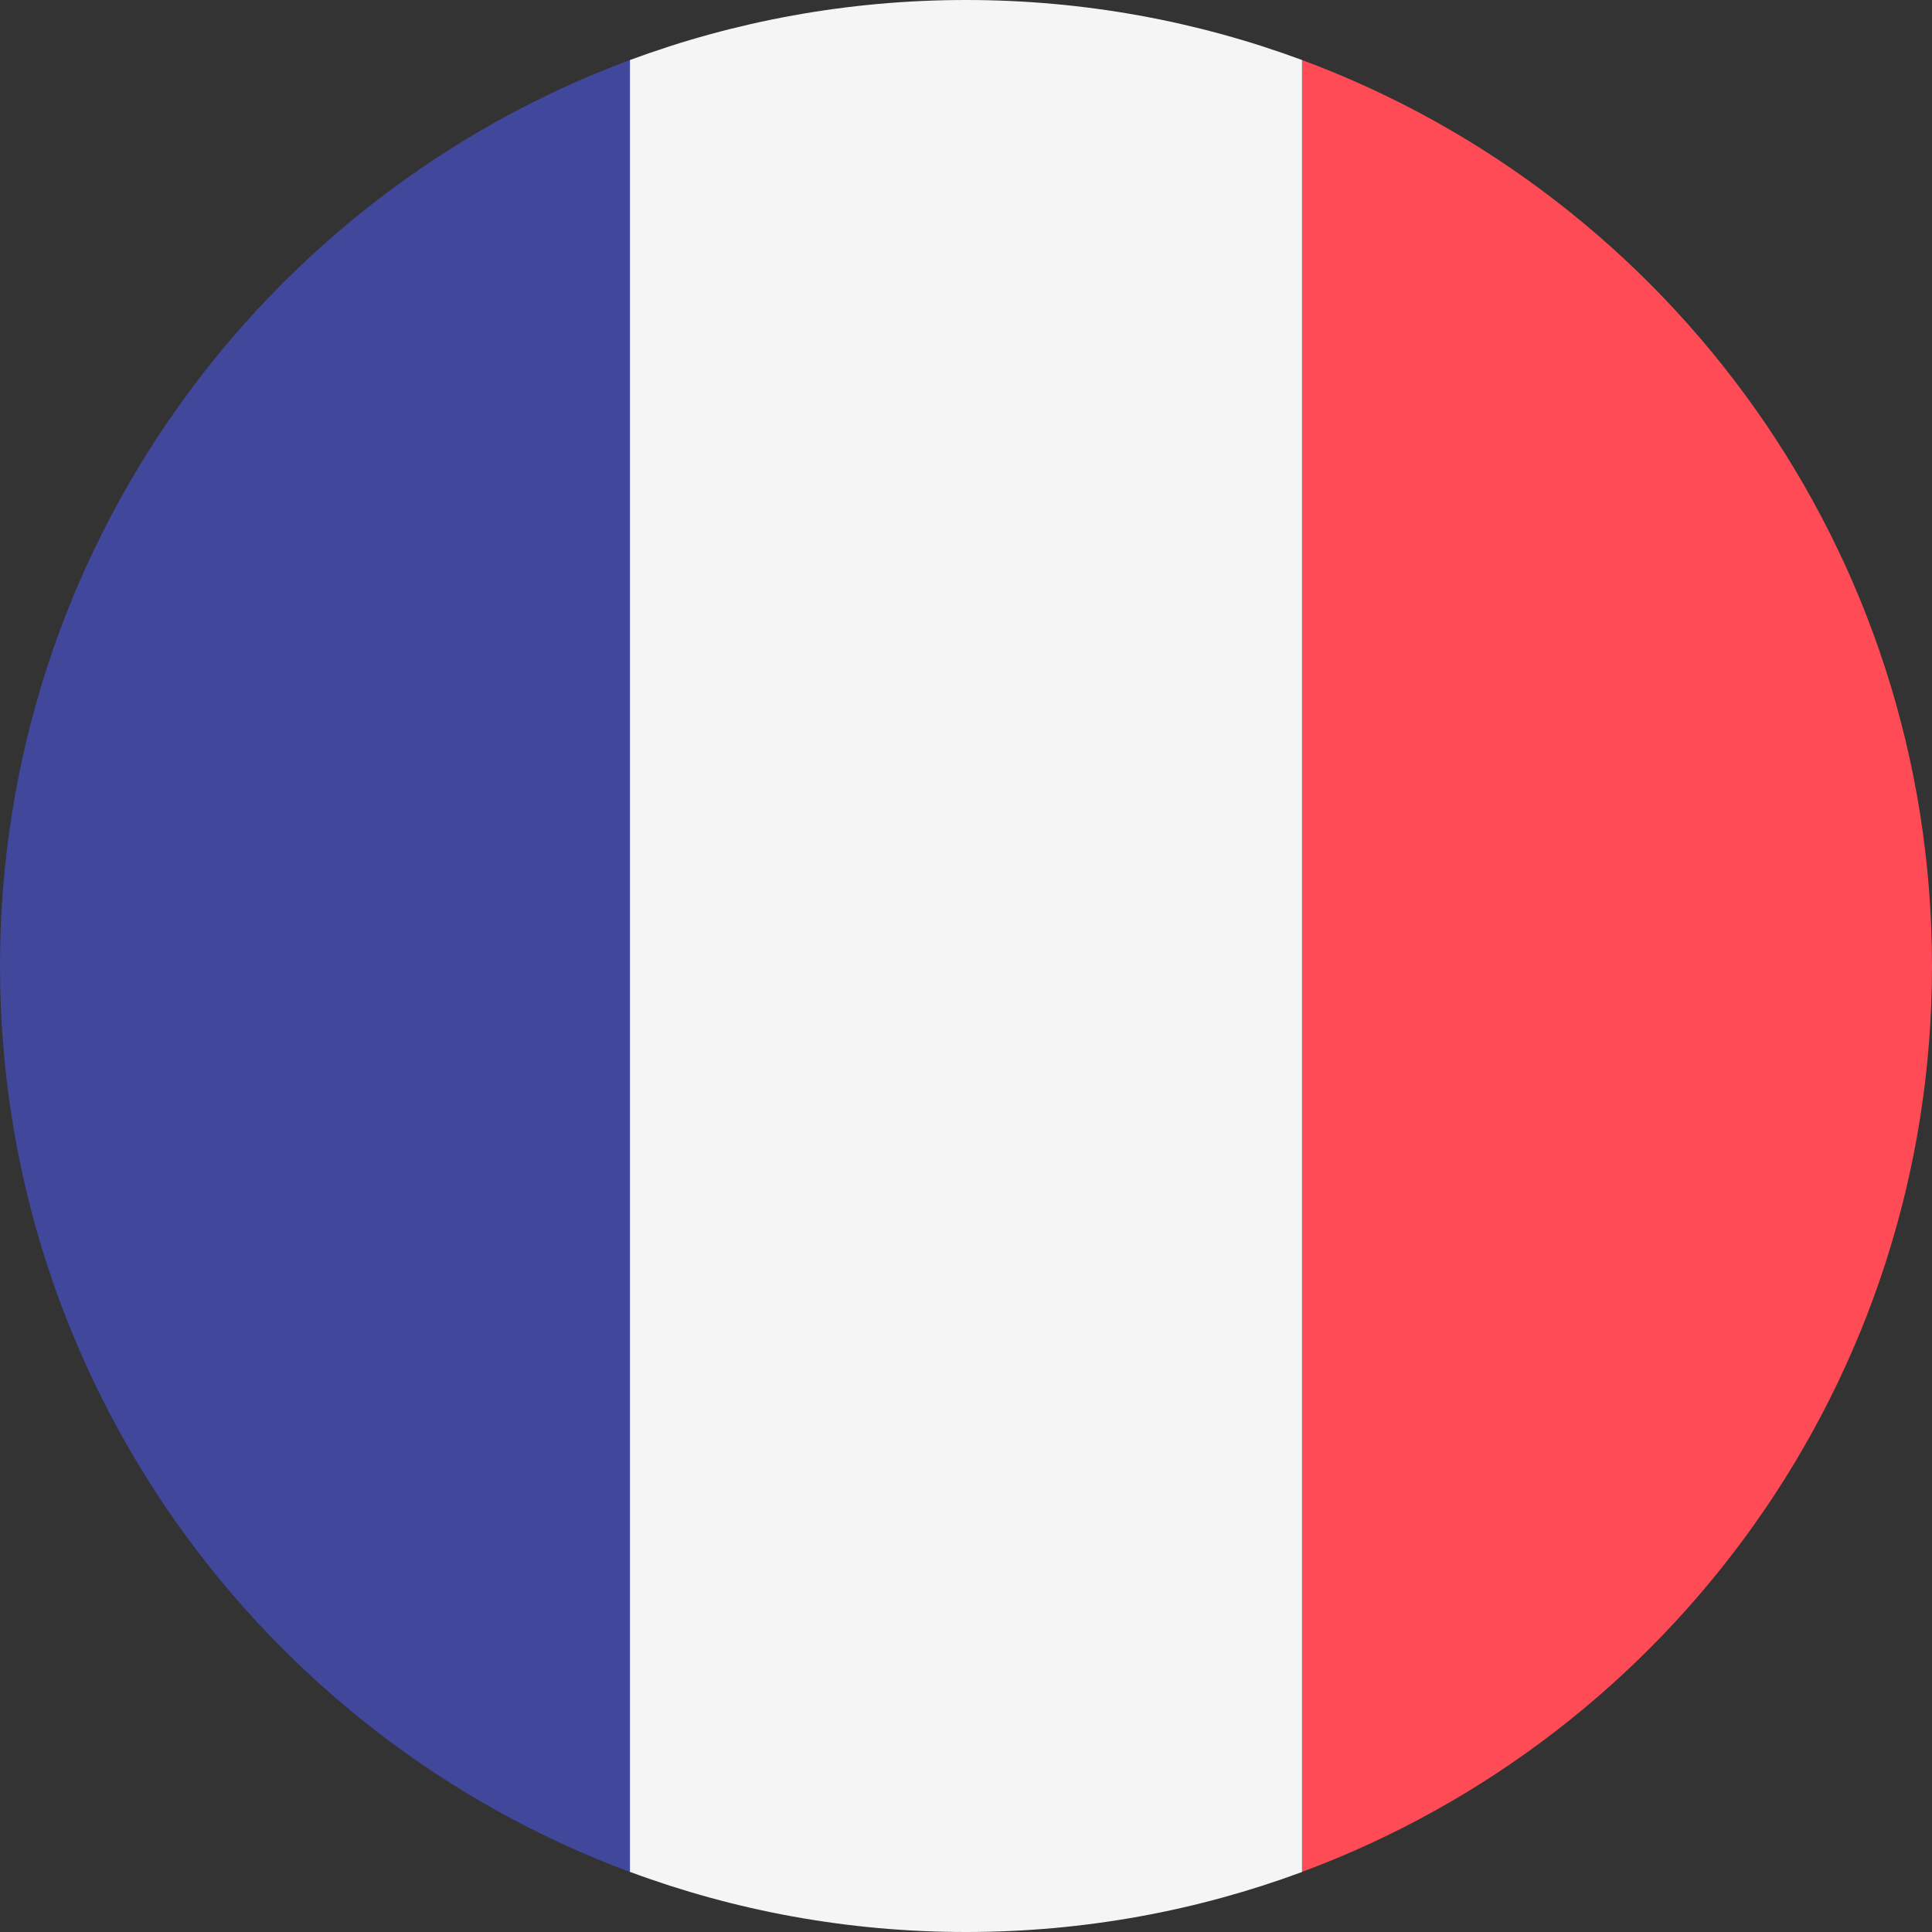
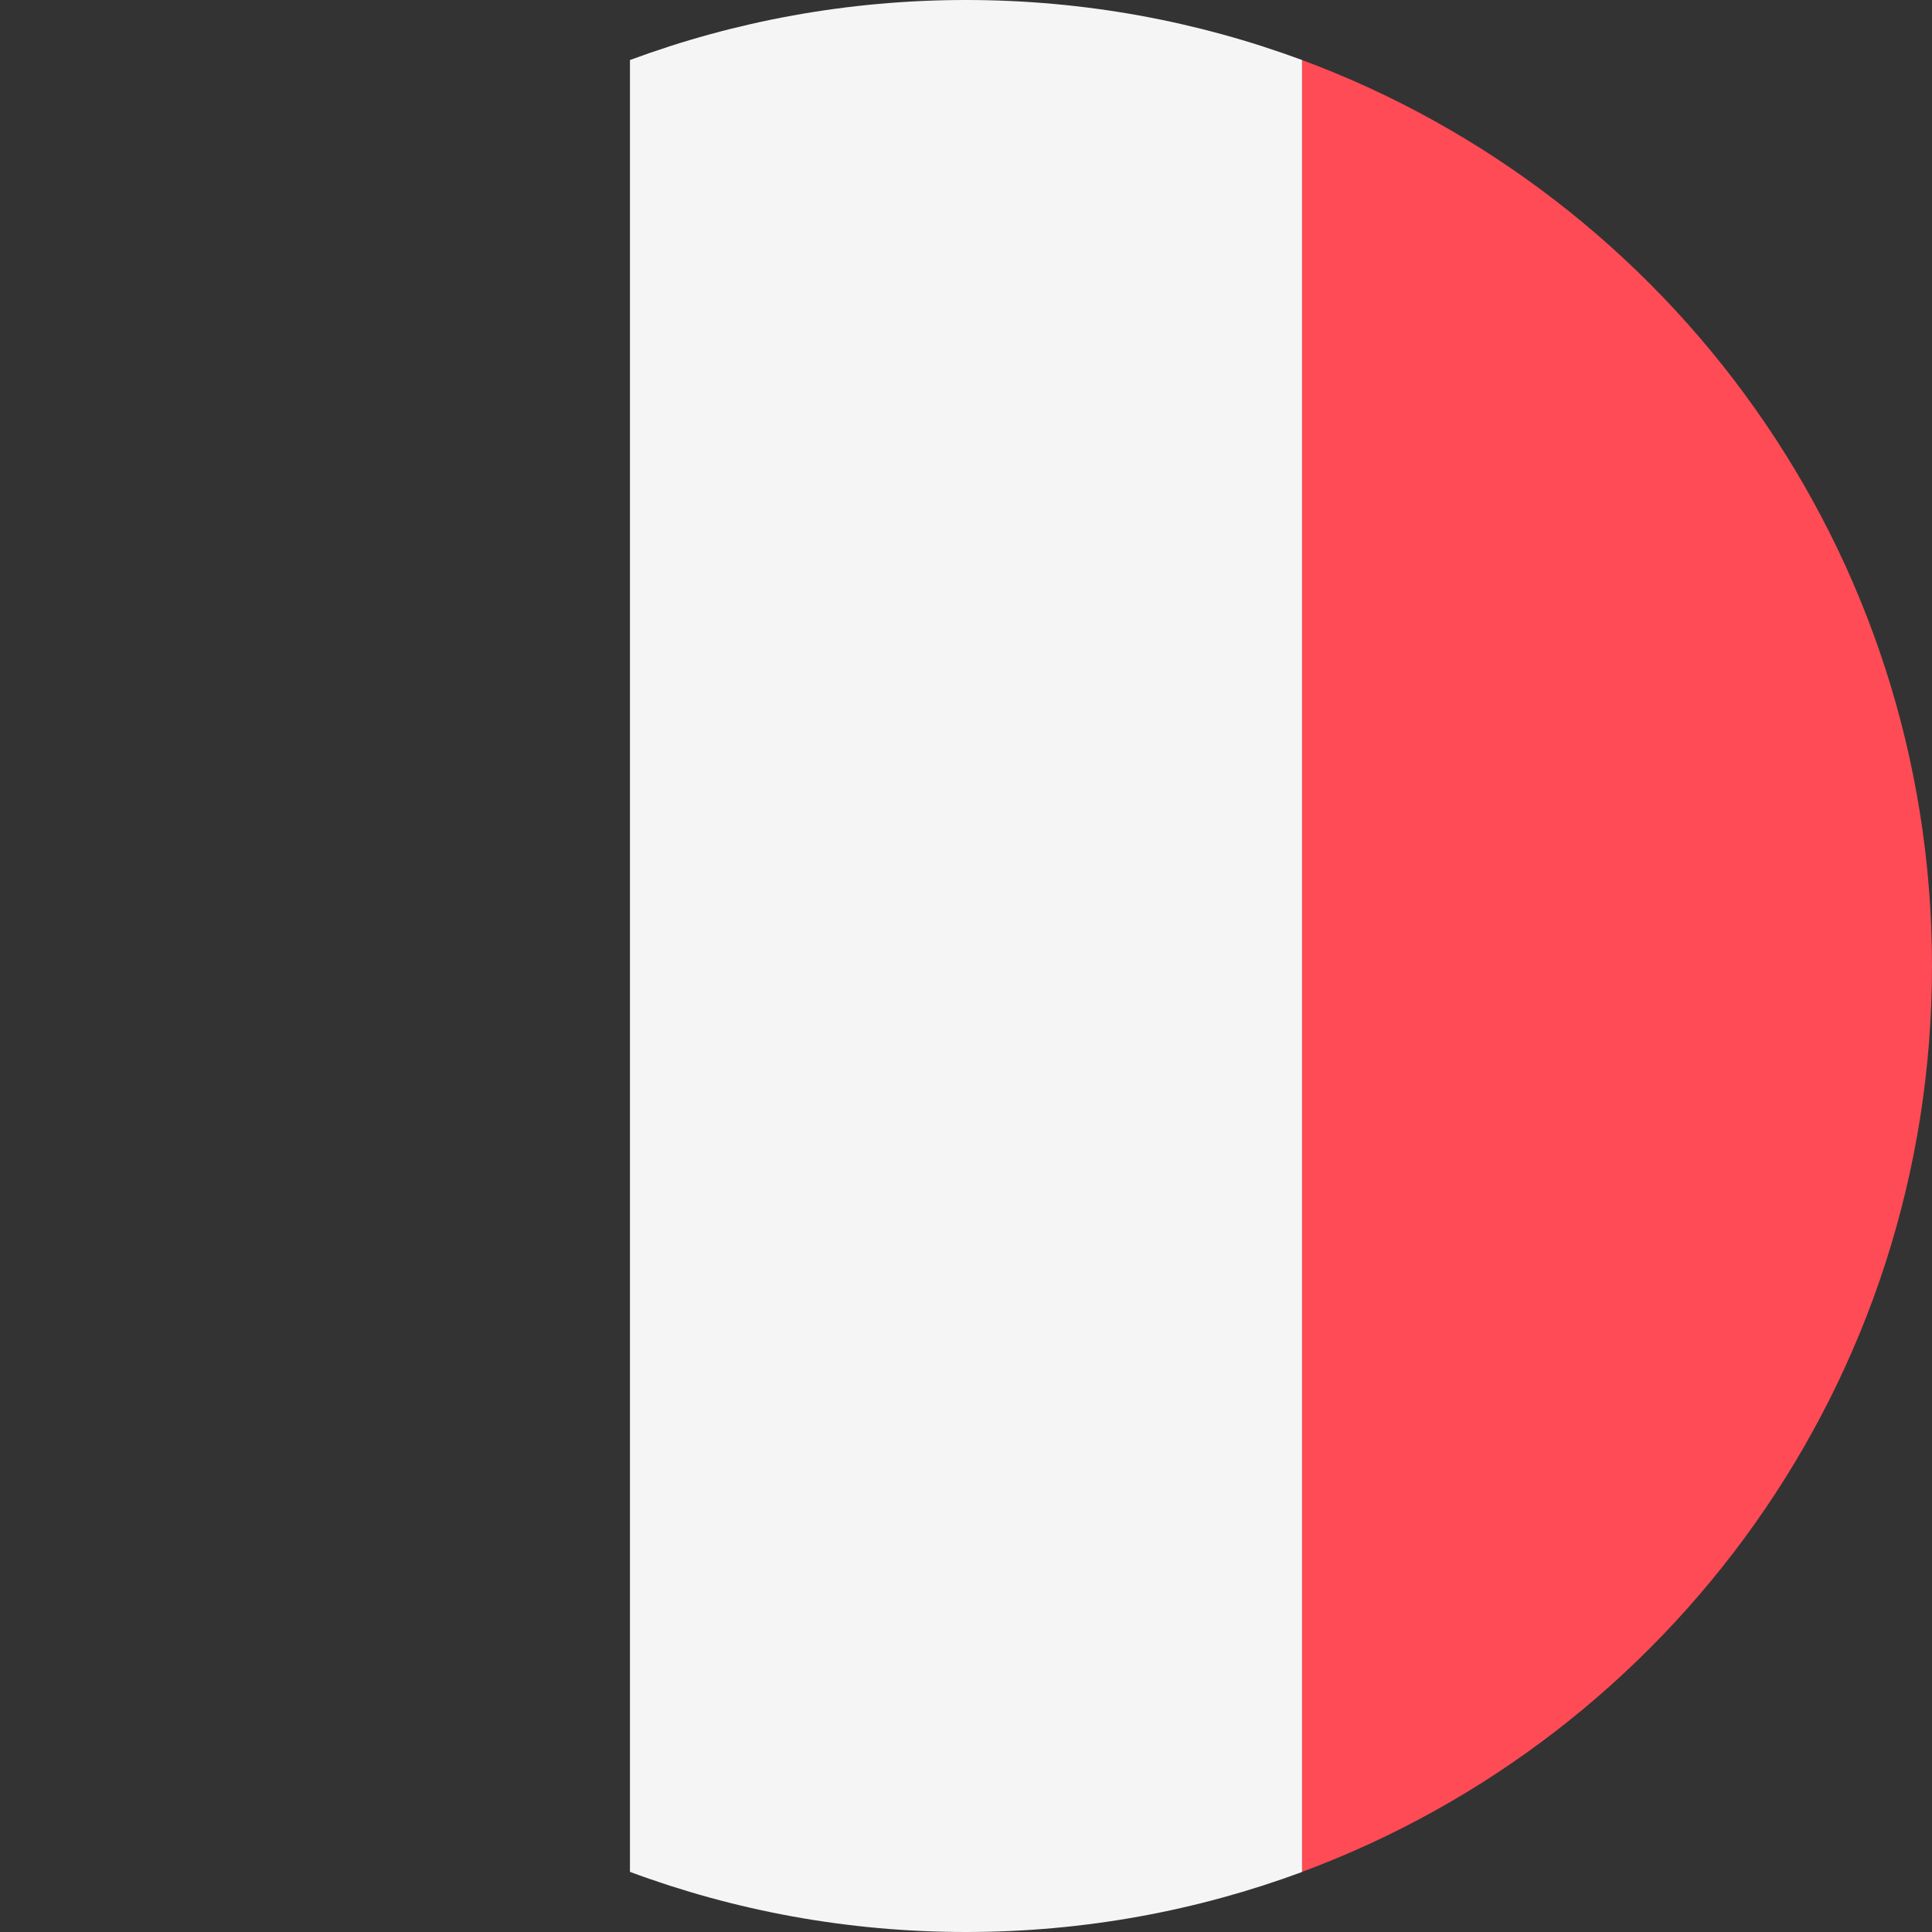
<svg xmlns="http://www.w3.org/2000/svg" version="1.1" id="Layer_1" x="0px" y="0px" viewBox="0 0 16 16" style="enable-background:new 0 0 16 16;" xml:space="preserve">
  <rect x="0" y="0" width="16" height="16" fill="#333333" stroke="none" />
  <style type="text/css">
	.st0{fill:#FF4B55;}
	.st1{fill:#41479B;}
	.st2{fill:#F5F5F5;}
</style>
  <g>
    <path class="st0" d="M16,8c0-3.44-2.171-6.372-5.217-7.503v15.005C13.829,14.372,16,11.44,16,8z" />
-     <path class="st1" d="M5.217,0.497C2.171,1.628,0,4.56,0,8s2.171,6.372,5.217,7.503V0.497L5.217,0.497z" />
    <path class="st2" d="M5.217,0.497L5.217,0.497v15.005C6.084,15.824,7.021,16,8,16s1.916-0.176,2.783-0.497V0.497l0,0   C9.916,0.176,8.979,0,8,0S6.084,0.176,5.217,0.497z" />
  </g>
</svg>